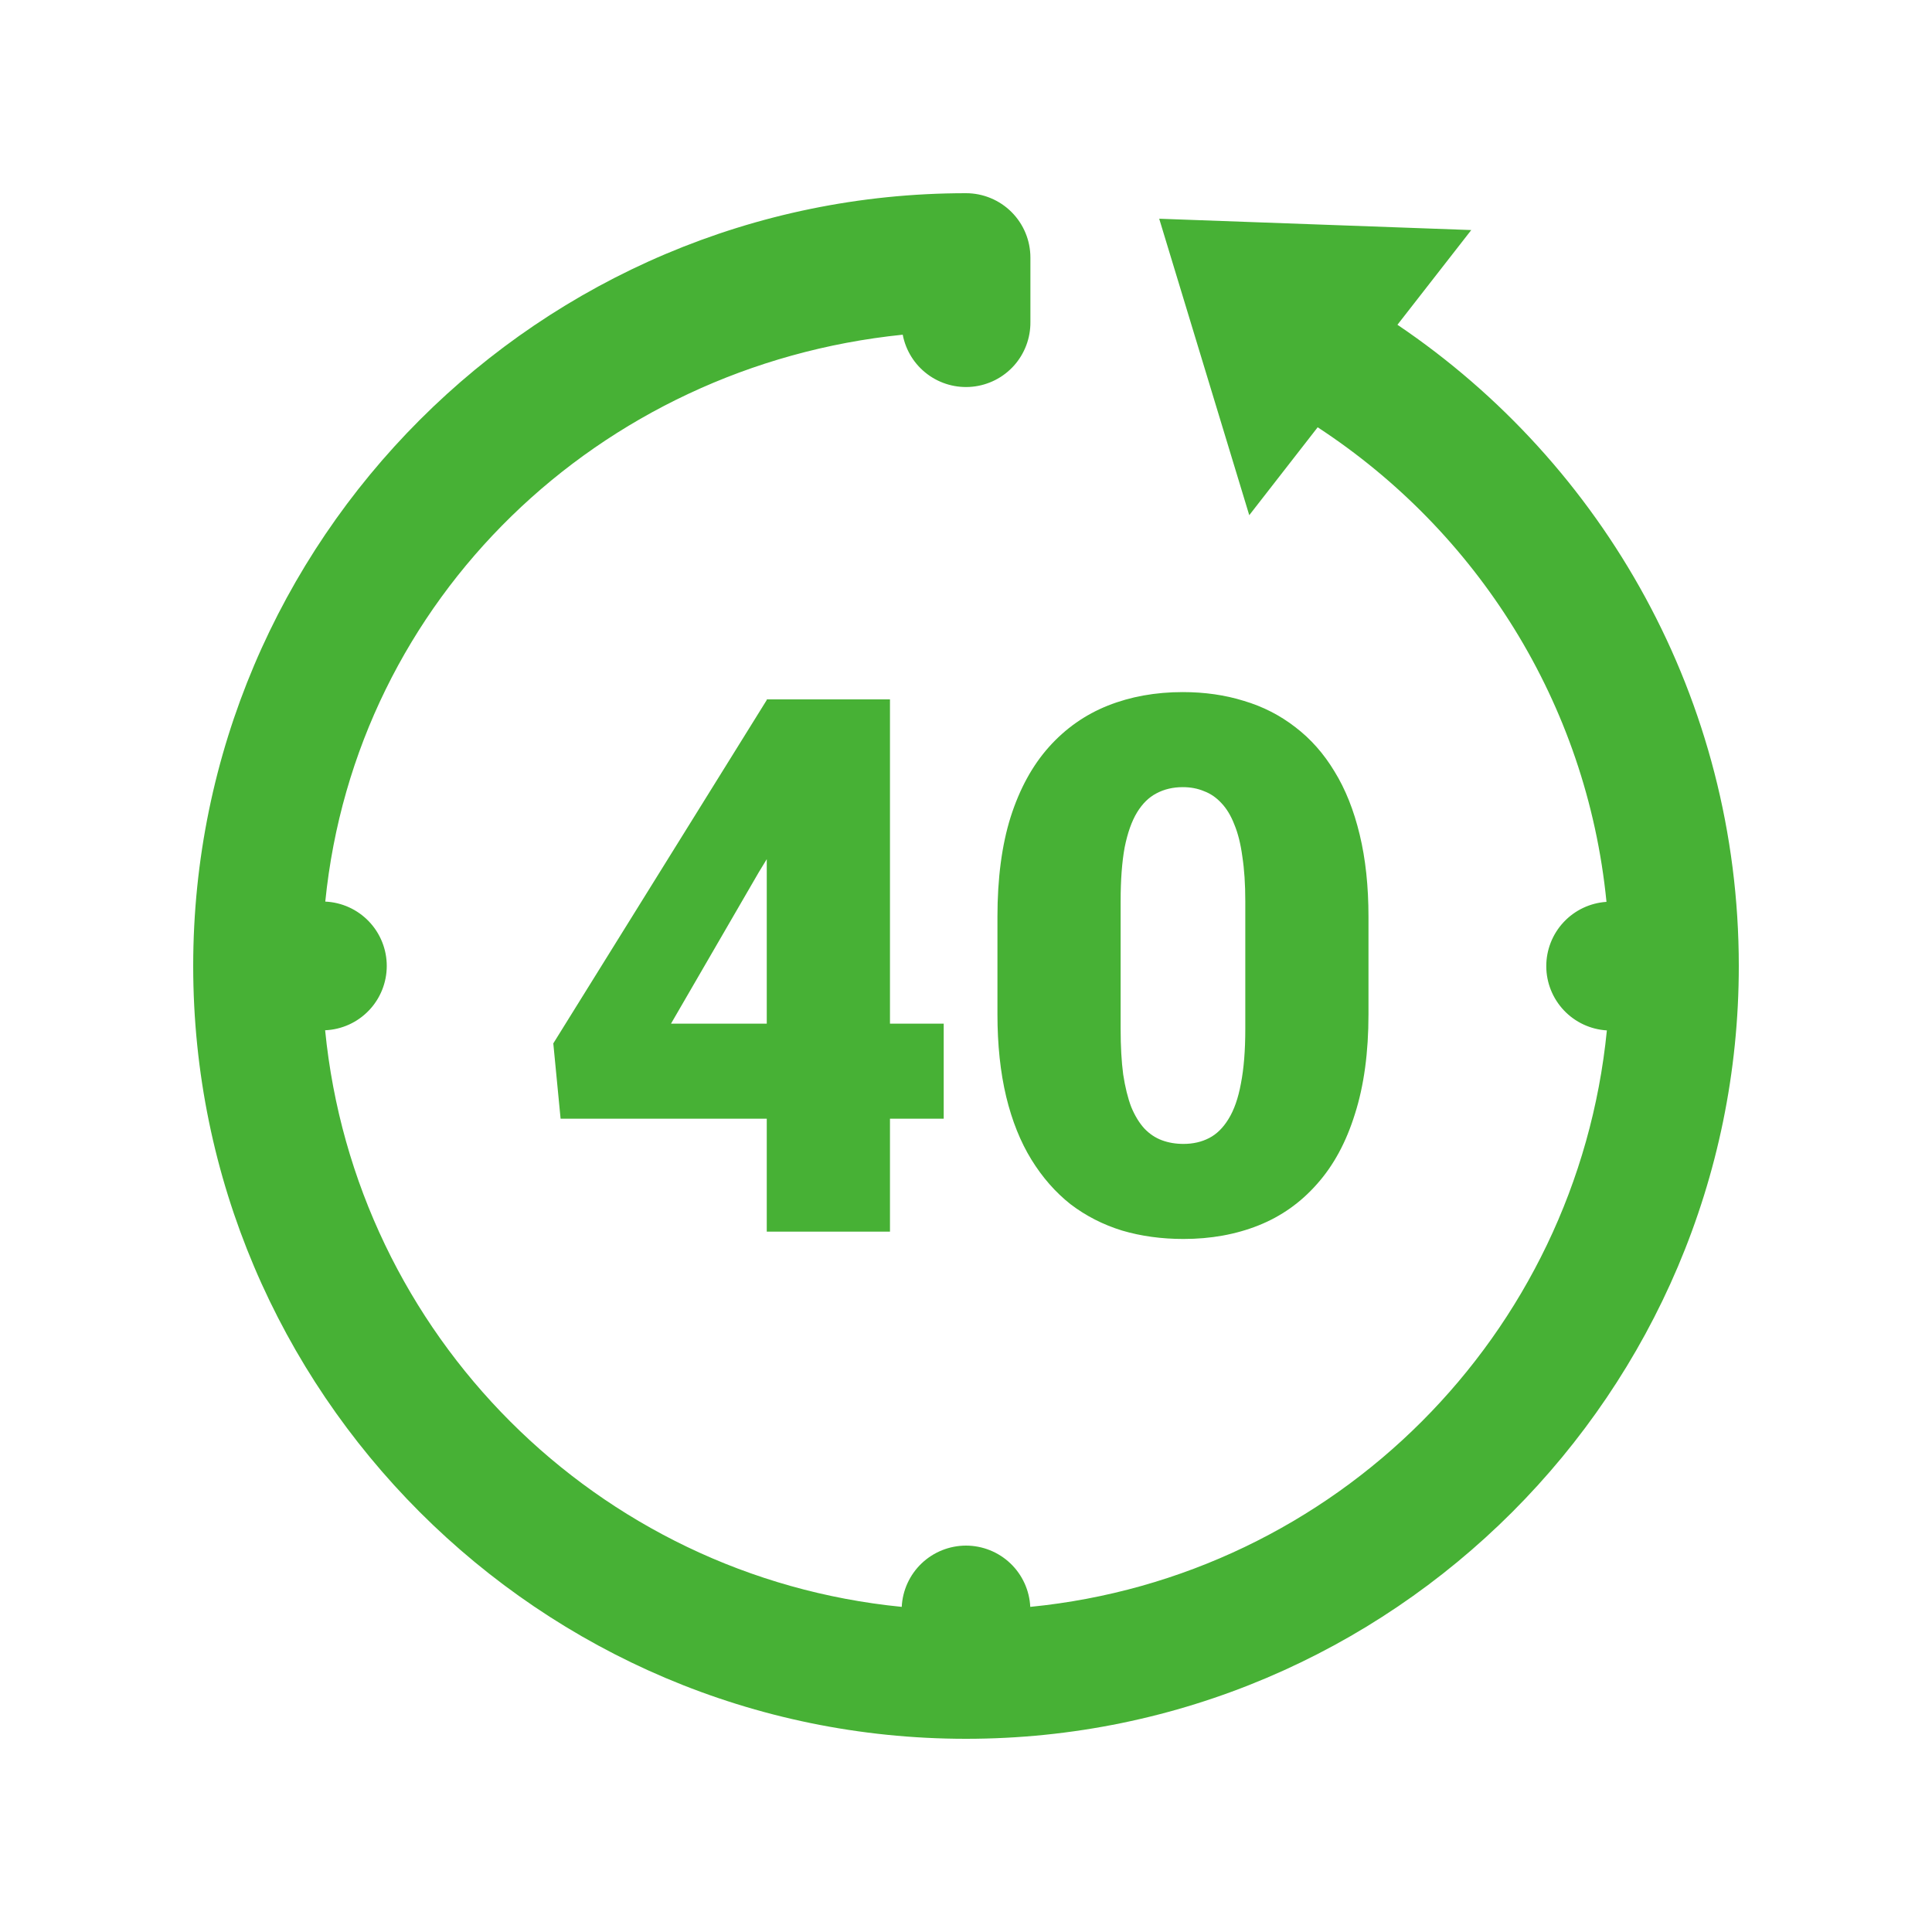
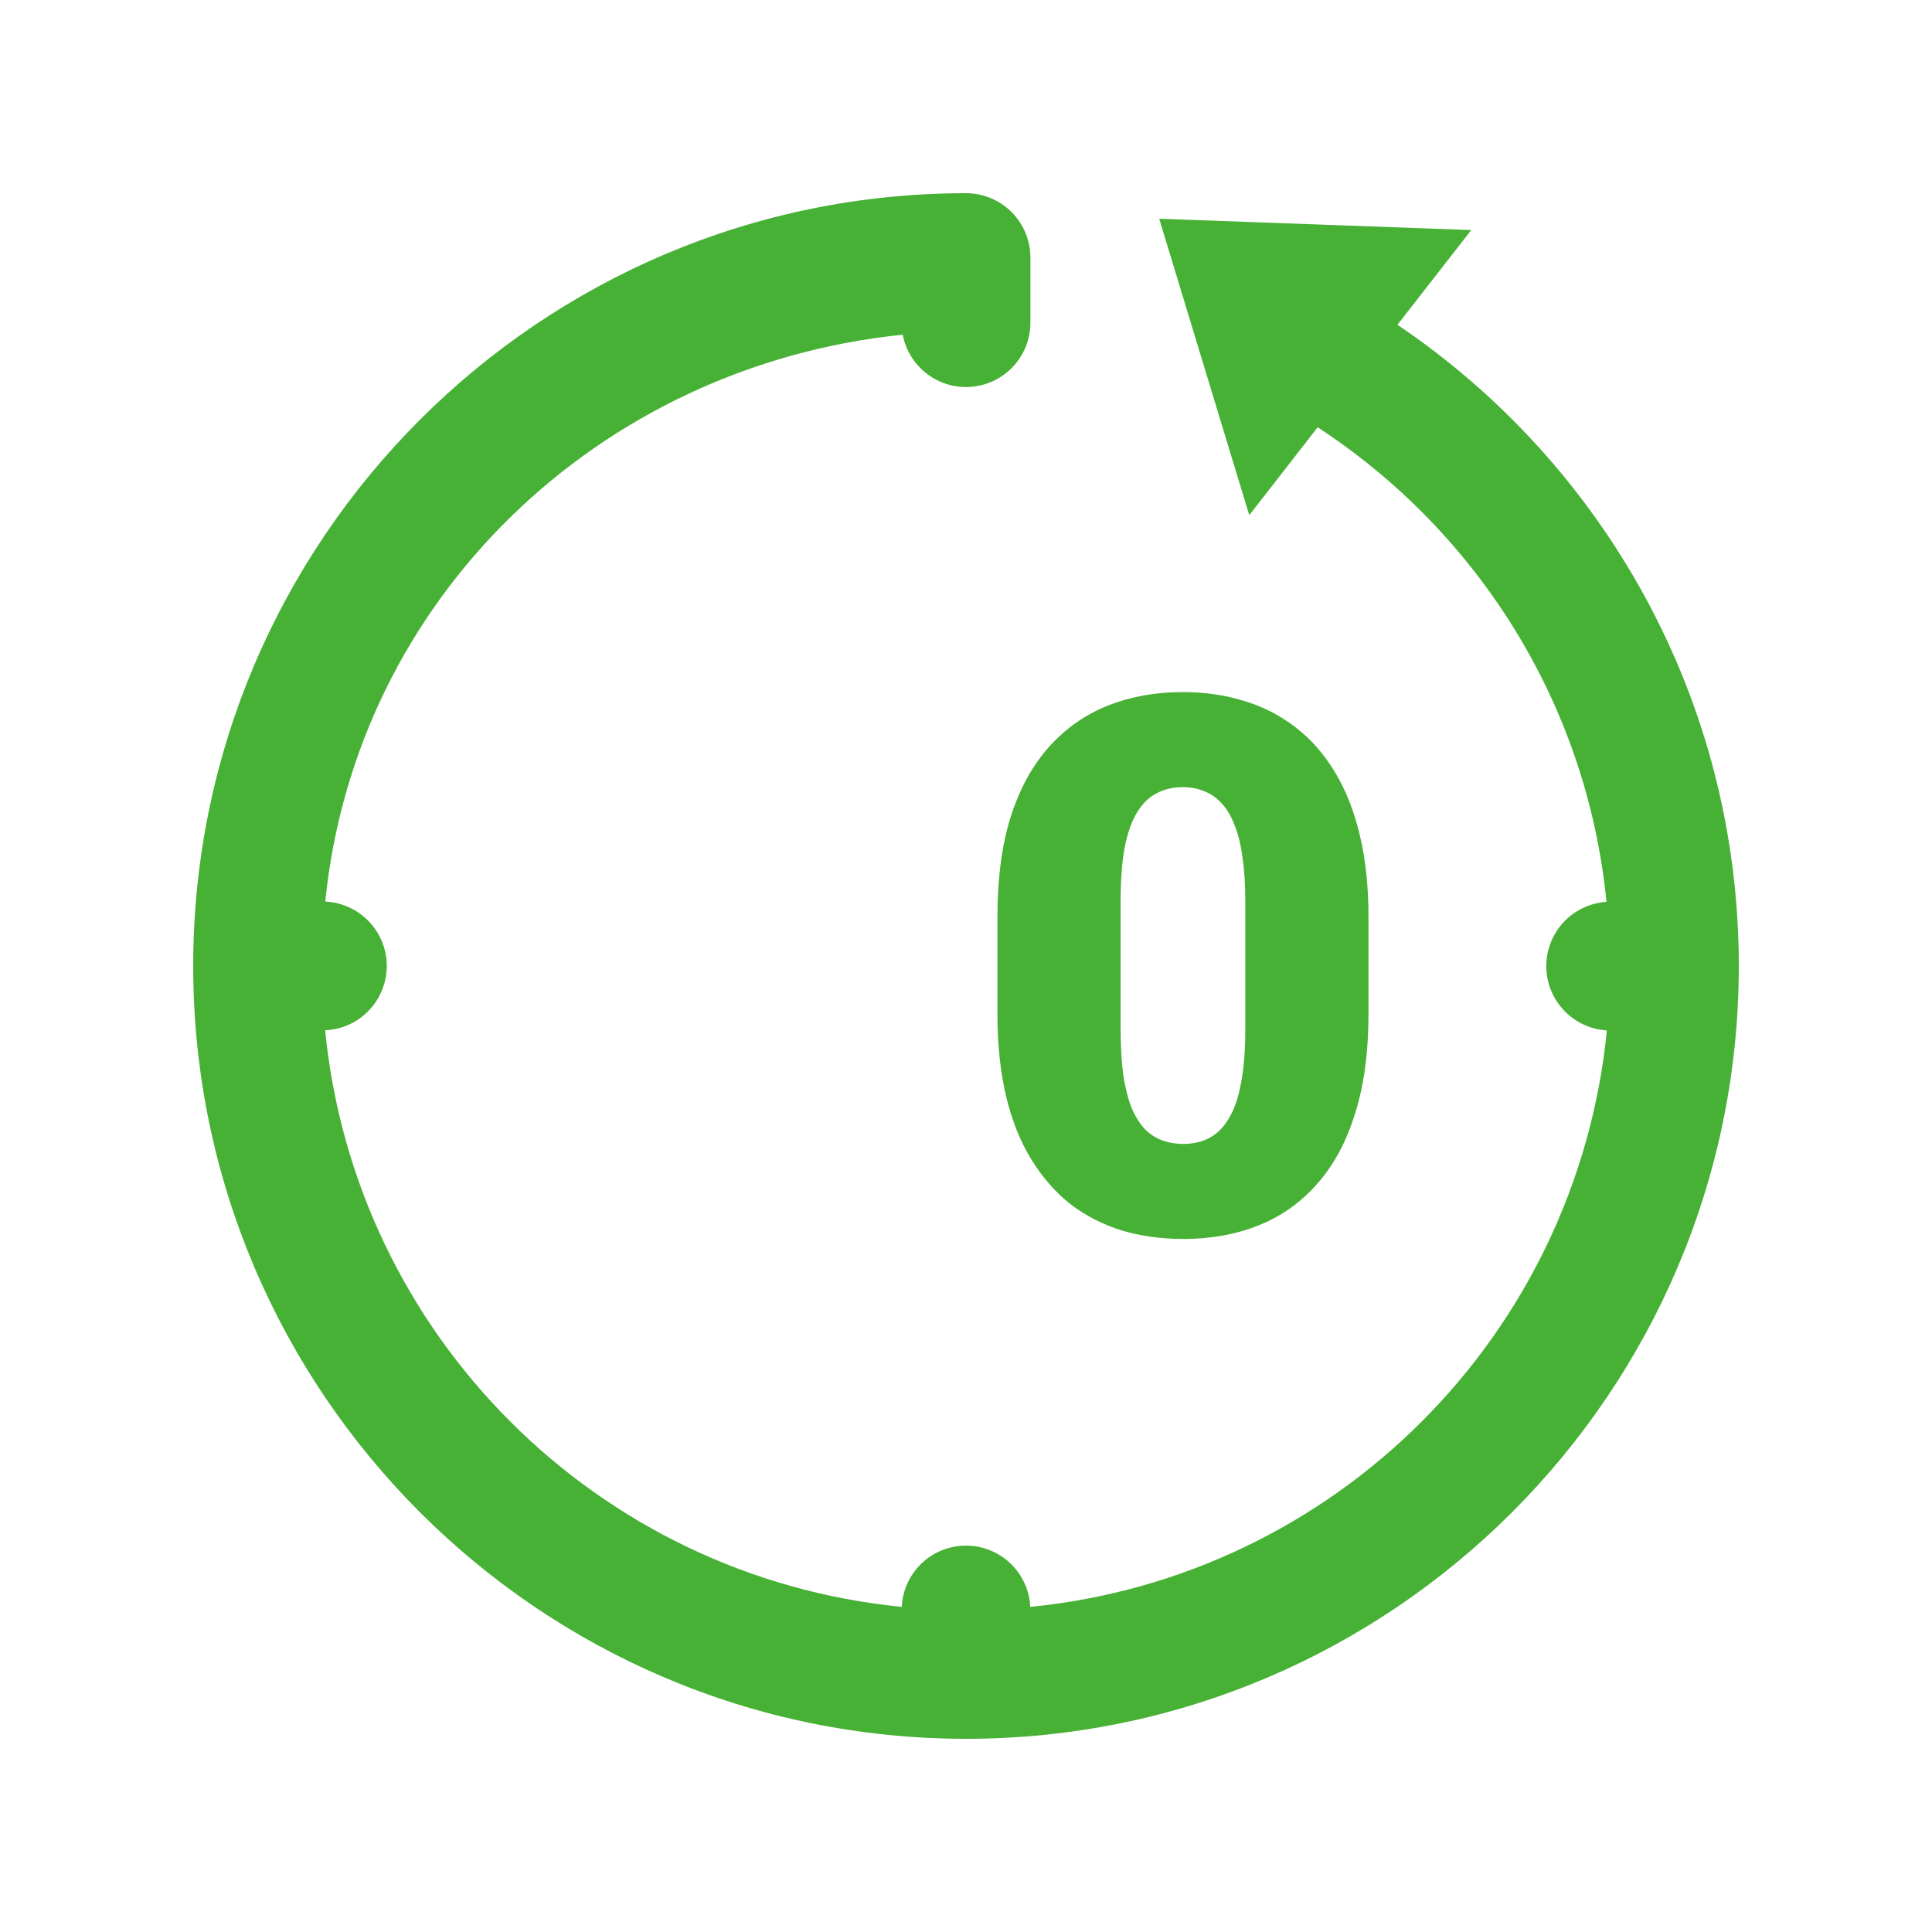
<svg xmlns="http://www.w3.org/2000/svg" width="80" height="80" viewBox="0 0 80 80" fill="none">
  <path d="M8 40C8 22.359 22.359 8 40 8C40.707 8 41.386 8.281 41.886 8.781C42.386 9.281 42.667 9.959 42.667 10.667V13.333C42.673 13.999 42.43 14.644 41.986 15.14C41.541 15.636 40.927 15.947 40.264 16.013C39.601 16.079 38.938 15.895 38.404 15.496C37.87 15.098 37.505 14.514 37.38 13.859C24.8 15.143 14.73 24.786 13.469 37.333C14.155 37.364 14.803 37.659 15.277 38.156C15.751 38.652 16.016 39.313 16.015 40C16.014 40.687 15.749 41.347 15.273 41.843C14.798 42.339 14.15 42.632 13.463 42.661C14.709 55.286 24.713 65.291 37.339 66.537C37.372 65.853 37.667 65.208 38.162 64.736C38.658 64.264 39.316 64.001 40 64C40.684 64.001 41.342 64.264 41.838 64.736C42.333 65.208 42.628 65.853 42.661 66.537C55.285 65.292 65.289 55.289 66.537 42.667C65.859 42.626 65.223 42.329 64.757 41.836C64.291 41.343 64.03 40.691 64.028 40.013C64.026 39.334 64.283 38.68 64.746 38.185C65.209 37.689 65.844 37.388 66.521 37.344C65.706 29.094 61.141 21.993 54.562 17.693L51.729 21.333L48 9.057L60.922 9.526L57.865 13.448C66.394 19.2 72 28.961 72 40C72 57.641 57.641 72 40 72C22.359 72 8 57.641 8 40Z" fill="#47B135" />
  <path fill-rule="evenodd" clip-rule="evenodd" d="M56.666 41.994V37.967C56.666 36.696 56.544 35.56 56.302 34.562C56.06 33.552 55.712 32.679 55.258 31.943C54.814 31.206 54.274 30.596 53.638 30.111C53.002 29.617 52.291 29.254 51.504 29.021C50.727 28.779 49.884 28.658 48.976 28.658C47.846 28.658 46.812 28.845 45.873 29.218C44.935 29.592 44.122 30.162 43.436 30.929C42.75 31.696 42.22 32.664 41.847 33.835C41.483 34.995 41.302 36.373 41.302 37.967V41.994C41.302 43.265 41.423 44.405 41.665 45.415C41.907 46.414 42.255 47.281 42.709 48.018C43.164 48.755 43.703 49.37 44.329 49.865C44.965 50.349 45.676 50.712 46.463 50.955C47.251 51.187 48.098 51.303 49.006 51.303C50.137 51.303 51.171 51.116 52.109 50.743C53.048 50.369 53.855 49.799 54.531 49.032C55.217 48.265 55.742 47.297 56.105 46.126C56.479 44.955 56.666 43.578 56.666 41.994ZM51.565 37.316V42.614C51.565 43.502 51.504 44.254 51.383 44.87C51.272 45.475 51.1 45.965 50.868 46.338C50.646 46.701 50.379 46.964 50.066 47.125C49.753 47.286 49.4 47.367 49.006 47.367C48.683 47.367 48.386 47.317 48.113 47.216C47.841 47.115 47.599 46.953 47.387 46.731C47.175 46.499 46.993 46.202 46.842 45.838C46.7 45.465 46.59 45.016 46.509 44.491C46.438 43.956 46.403 43.331 46.403 42.614V37.316C46.403 36.438 46.458 35.697 46.569 35.091C46.69 34.486 46.862 34.002 47.084 33.638C47.306 33.275 47.573 33.013 47.886 32.851C48.209 32.679 48.572 32.594 48.976 32.594C49.299 32.594 49.592 32.649 49.854 32.76C50.127 32.861 50.369 33.028 50.581 33.26C50.792 33.482 50.969 33.774 51.11 34.138C51.262 34.501 51.373 34.945 51.443 35.47C51.524 35.995 51.565 36.61 51.565 37.316Z" fill="#47B135" />
-   <path fill-rule="evenodd" clip-rule="evenodd" d="M39.077 46.323V42.387H36.852V28.961H31.75V28.985L22.911 43.205L23.213 46.323H31.75V51H36.852V46.323H39.077ZM31.75 35.576L31.418 36.121L27.785 42.387H31.75V35.576Z" fill="#47B135" />
</svg>